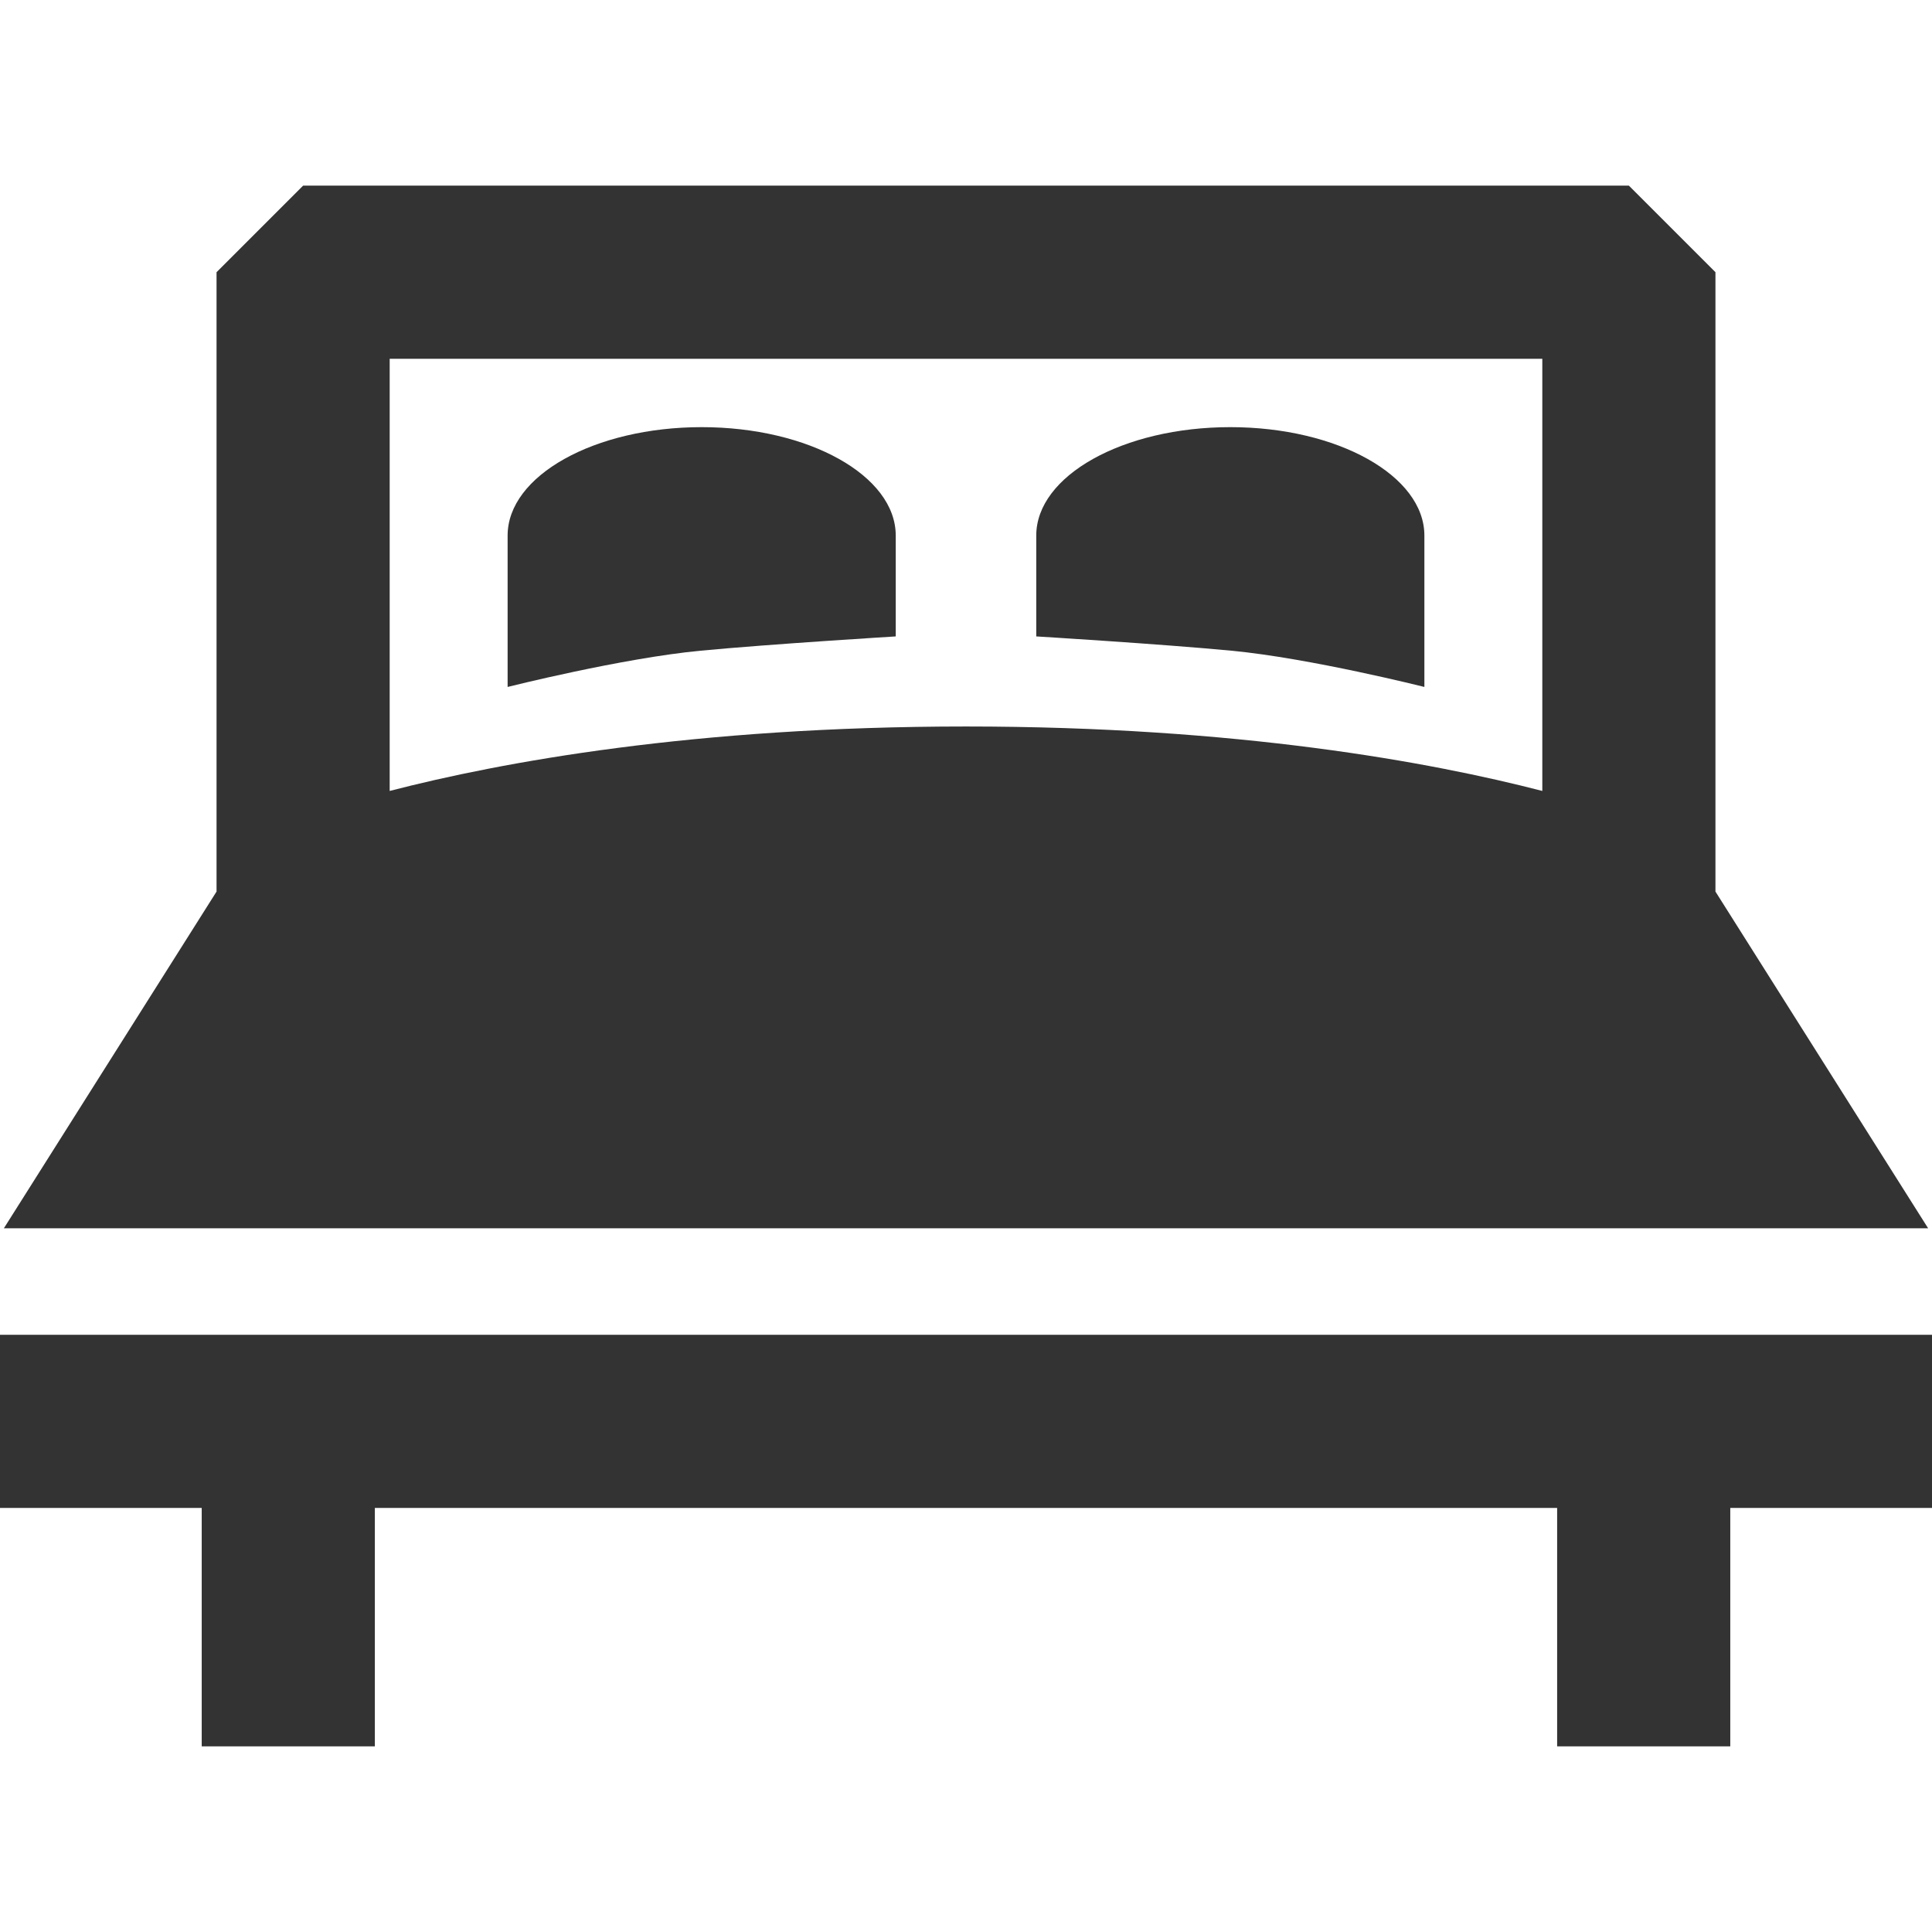
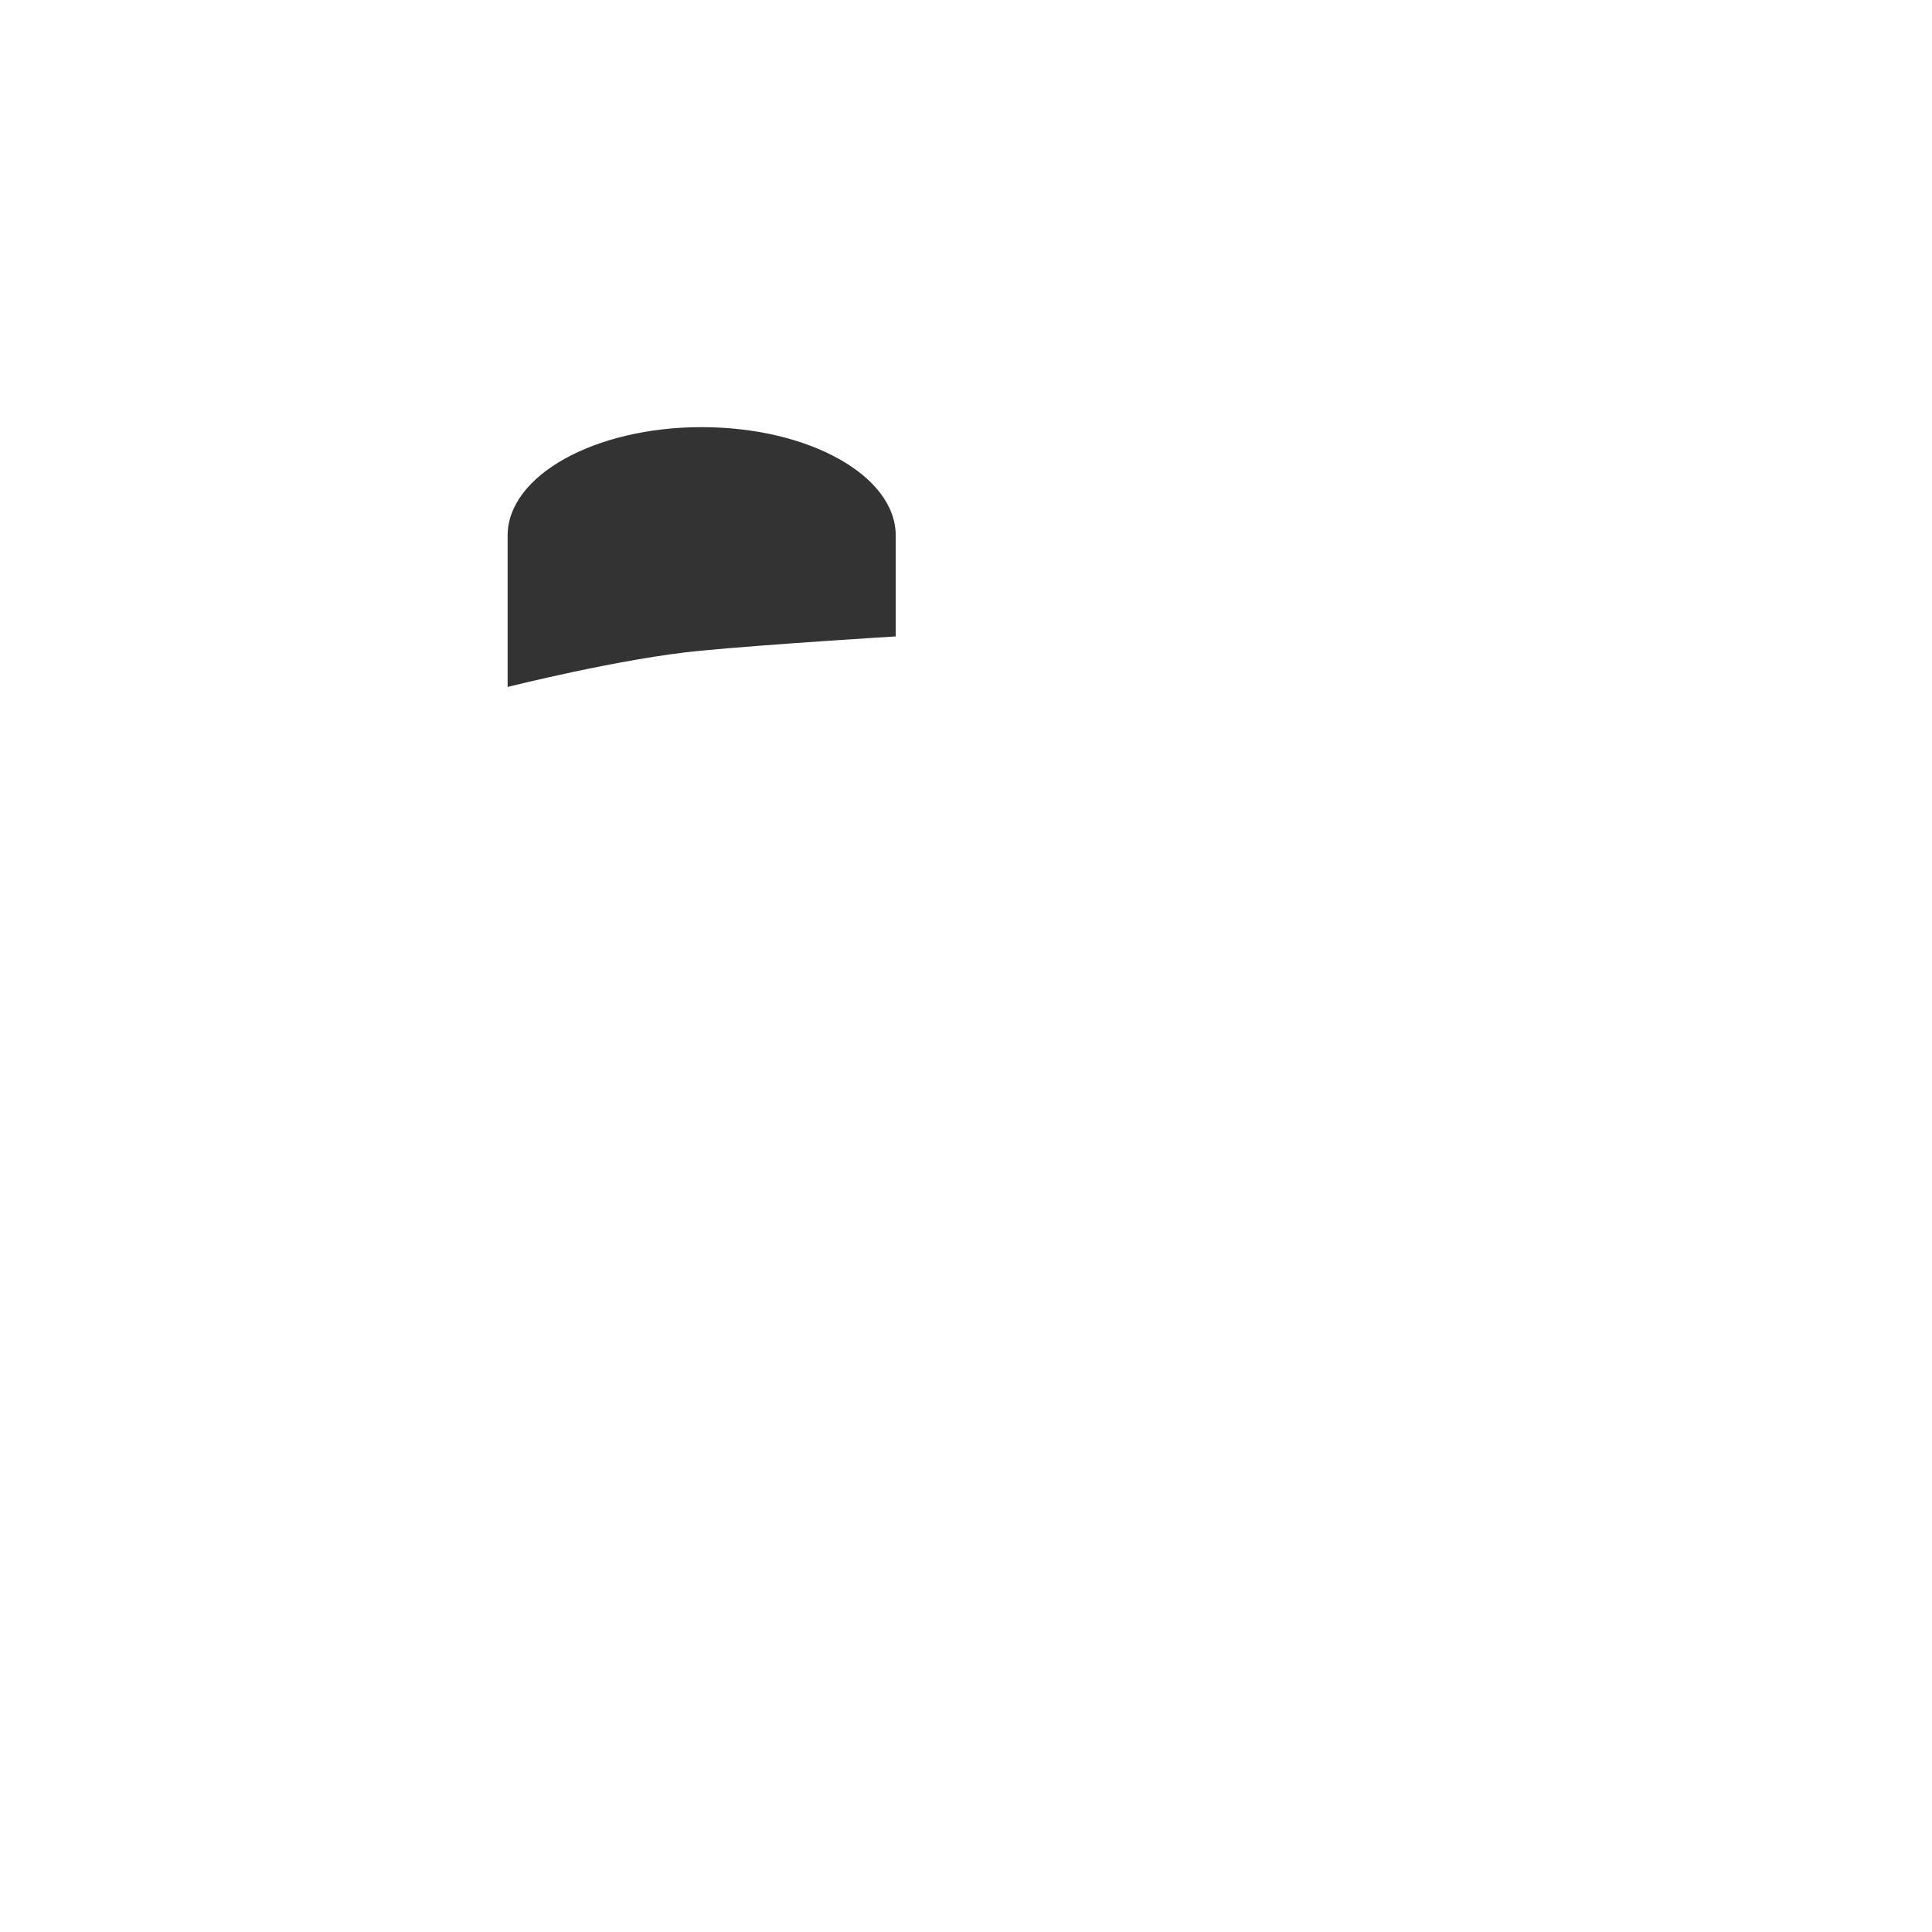
<svg xmlns="http://www.w3.org/2000/svg" version="1.1" id="Capa_1" x="0px" y="0px" viewBox="0 0 390.557 390.557" style="enable-background:new 0 0 390.557 390.557;" xml:space="preserve">
  <g>
-     <path style="fill:#333;" d="M389.772,248.296l-42.991-68.063V55.028l-17.5-17.5H61.275l-17.5,17.5v125.204L0.784,248.296   H389.772z M311.781,72.528v87.362c-22.553-5.834-61.514-13.028-116.503-13.028s-93.95,7.194-116.503,13.028V72.528H311.781z" />
-     <polygon style="fill:#333;" points="0,269.831 0,304.831 40.778,304.831 40.778,353.028 75.778,353.028 75.778,304.831    314.778,304.831 314.778,353.028 349.778,353.028 349.778,304.831 390.557,304.831 390.557,269.831  " />
    <path style="fill:#333;" d="M181.075,128.653v-20.389c0-12.102-17.564-21.916-39.23-21.916s-39.229,9.814-39.229,21.916v30.604   c0,0,23.14-5.826,39.045-7.332C155.98,130.179,181.075,128.653,181.075,128.653z" />
-     <path style="fill:#333;" d="M287.941,138.868v-30.604c0-12.102-17.564-21.916-39.23-21.916s-39.23,9.814-39.23,21.916v20.389   c0,0,25.096,1.525,39.415,2.883C264.802,133.042,287.941,138.868,287.941,138.868z" />
  </g>
  <g>
</g>
  <g>
</g>
  <g>
</g>
  <g>
</g>
  <g>
</g>
  <g>
</g>
  <g>
</g>
  <g>
</g>
  <g>
</g>
  <g>
</g>
  <g>
</g>
  <g>
</g>
  <g>
</g>
  <g>
</g>
  <g>
</g>
</svg>